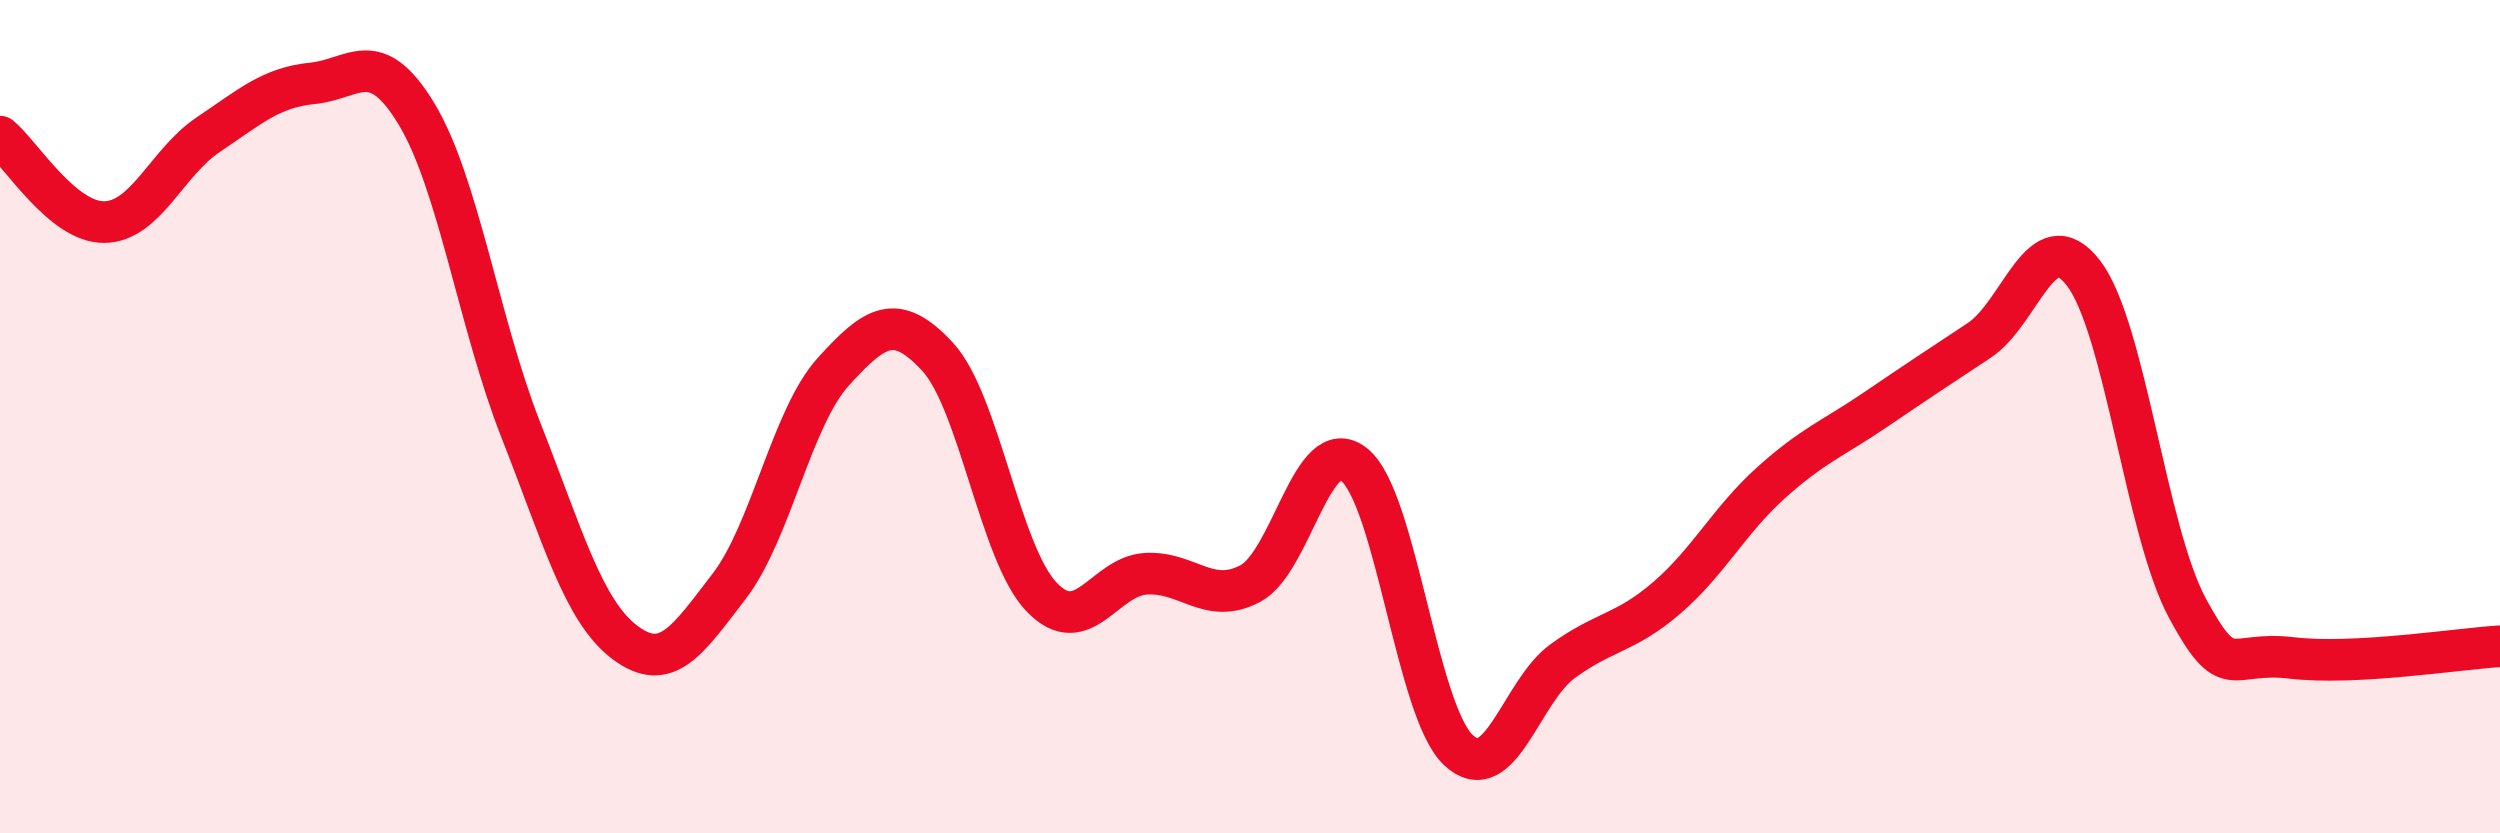
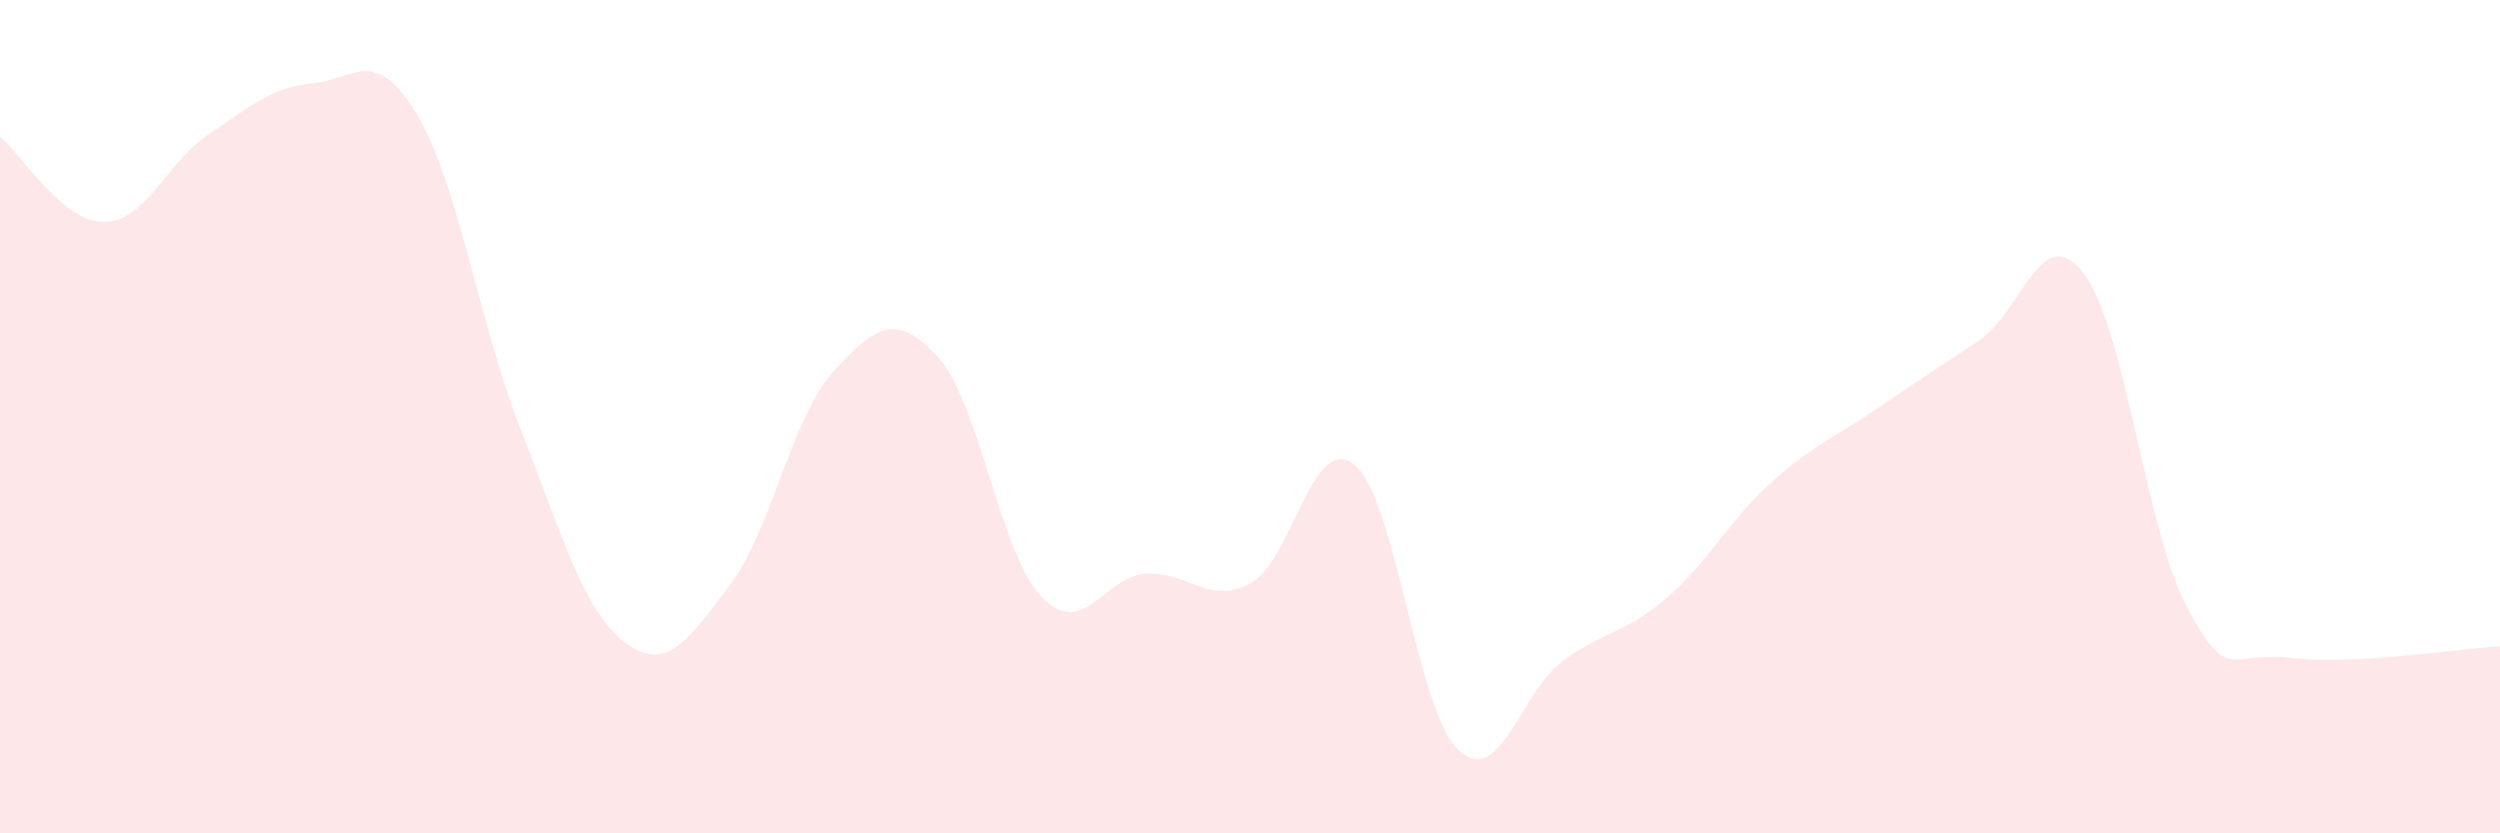
<svg xmlns="http://www.w3.org/2000/svg" width="60" height="20" viewBox="0 0 60 20">
  <path d="M 0,3.28 C 0.5,3.69 1.5,5.34 2.5,5.33 C 3.5,5.32 4,3.9 5,3.23 C 6,2.56 6.5,2.1 7.5,2 C 8.5,1.9 9,1.08 10,2.74 C 11,4.4 11.5,7.78 12.5,10.32 C 13.5,12.86 14,14.67 15,15.42 C 16,16.17 16.5,15.37 17.5,14.07 C 18.5,12.77 19,10.02 20,8.92 C 21,7.82 21.5,7.48 22.5,8.56 C 23.5,9.64 24,13.29 25,14.33 C 26,15.37 26.5,13.83 27.5,13.77 C 28.5,13.71 29,14.53 30,14.01 C 31,13.49 31.5,10.35 32.5,11.15 C 33.5,11.95 34,17.06 35,18 C 36,18.94 36.5,16.6 37.5,15.87 C 38.5,15.14 39,15.21 40,14.35 C 41,13.49 41.5,12.49 42.5,11.59 C 43.5,10.69 44,10.52 45,9.84 C 46,9.16 46.5,8.83 47.5,8.17 C 48.5,7.51 49,5.26 50,6.55 C 51,7.84 51.5,12.75 52.5,14.6 C 53.5,16.45 53.5,15.61 55,15.79 C 56.5,15.97 59,15.57 60,15.51L60 20L0 20Z" fill="#EB0A25" opacity="0.1" stroke-linecap="round" stroke-linejoin="round" />
-   <path d="M 0,3.28 C 0.5,3.69 1.5,5.34 2.5,5.33 C 3.5,5.32 4,3.9 5,3.23 C 6,2.56 6.5,2.1 7.5,2 C 8.5,1.9 9,1.08 10,2.74 C 11,4.4 11.5,7.78 12.5,10.32 C 13.5,12.86 14,14.67 15,15.42 C 16,16.17 16.5,15.37 17.5,14.07 C 18.5,12.77 19,10.02 20,8.92 C 21,7.82 21.5,7.48 22.5,8.56 C 23.5,9.64 24,13.29 25,14.33 C 26,15.37 26.5,13.83 27.5,13.77 C 28.5,13.71 29,14.53 30,14.01 C 31,13.49 31.5,10.35 32.5,11.15 C 33.5,11.95 34,17.06 35,18 C 36,18.94 36.5,16.6 37.5,15.87 C 38.5,15.14 39,15.21 40,14.35 C 41,13.49 41.5,12.49 42.5,11.59 C 43.5,10.69 44,10.52 45,9.84 C 46,9.16 46.5,8.83 47.5,8.17 C 48.5,7.51 49,5.26 50,6.55 C 51,7.84 51.5,12.75 52.5,14.6 C 53.5,16.45 53.5,15.61 55,15.79 C 56.5,15.97 59,15.57 60,15.51" stroke="#EB0A25" stroke-width="1" fill="none" stroke-linecap="round" stroke-linejoin="round" />
</svg>